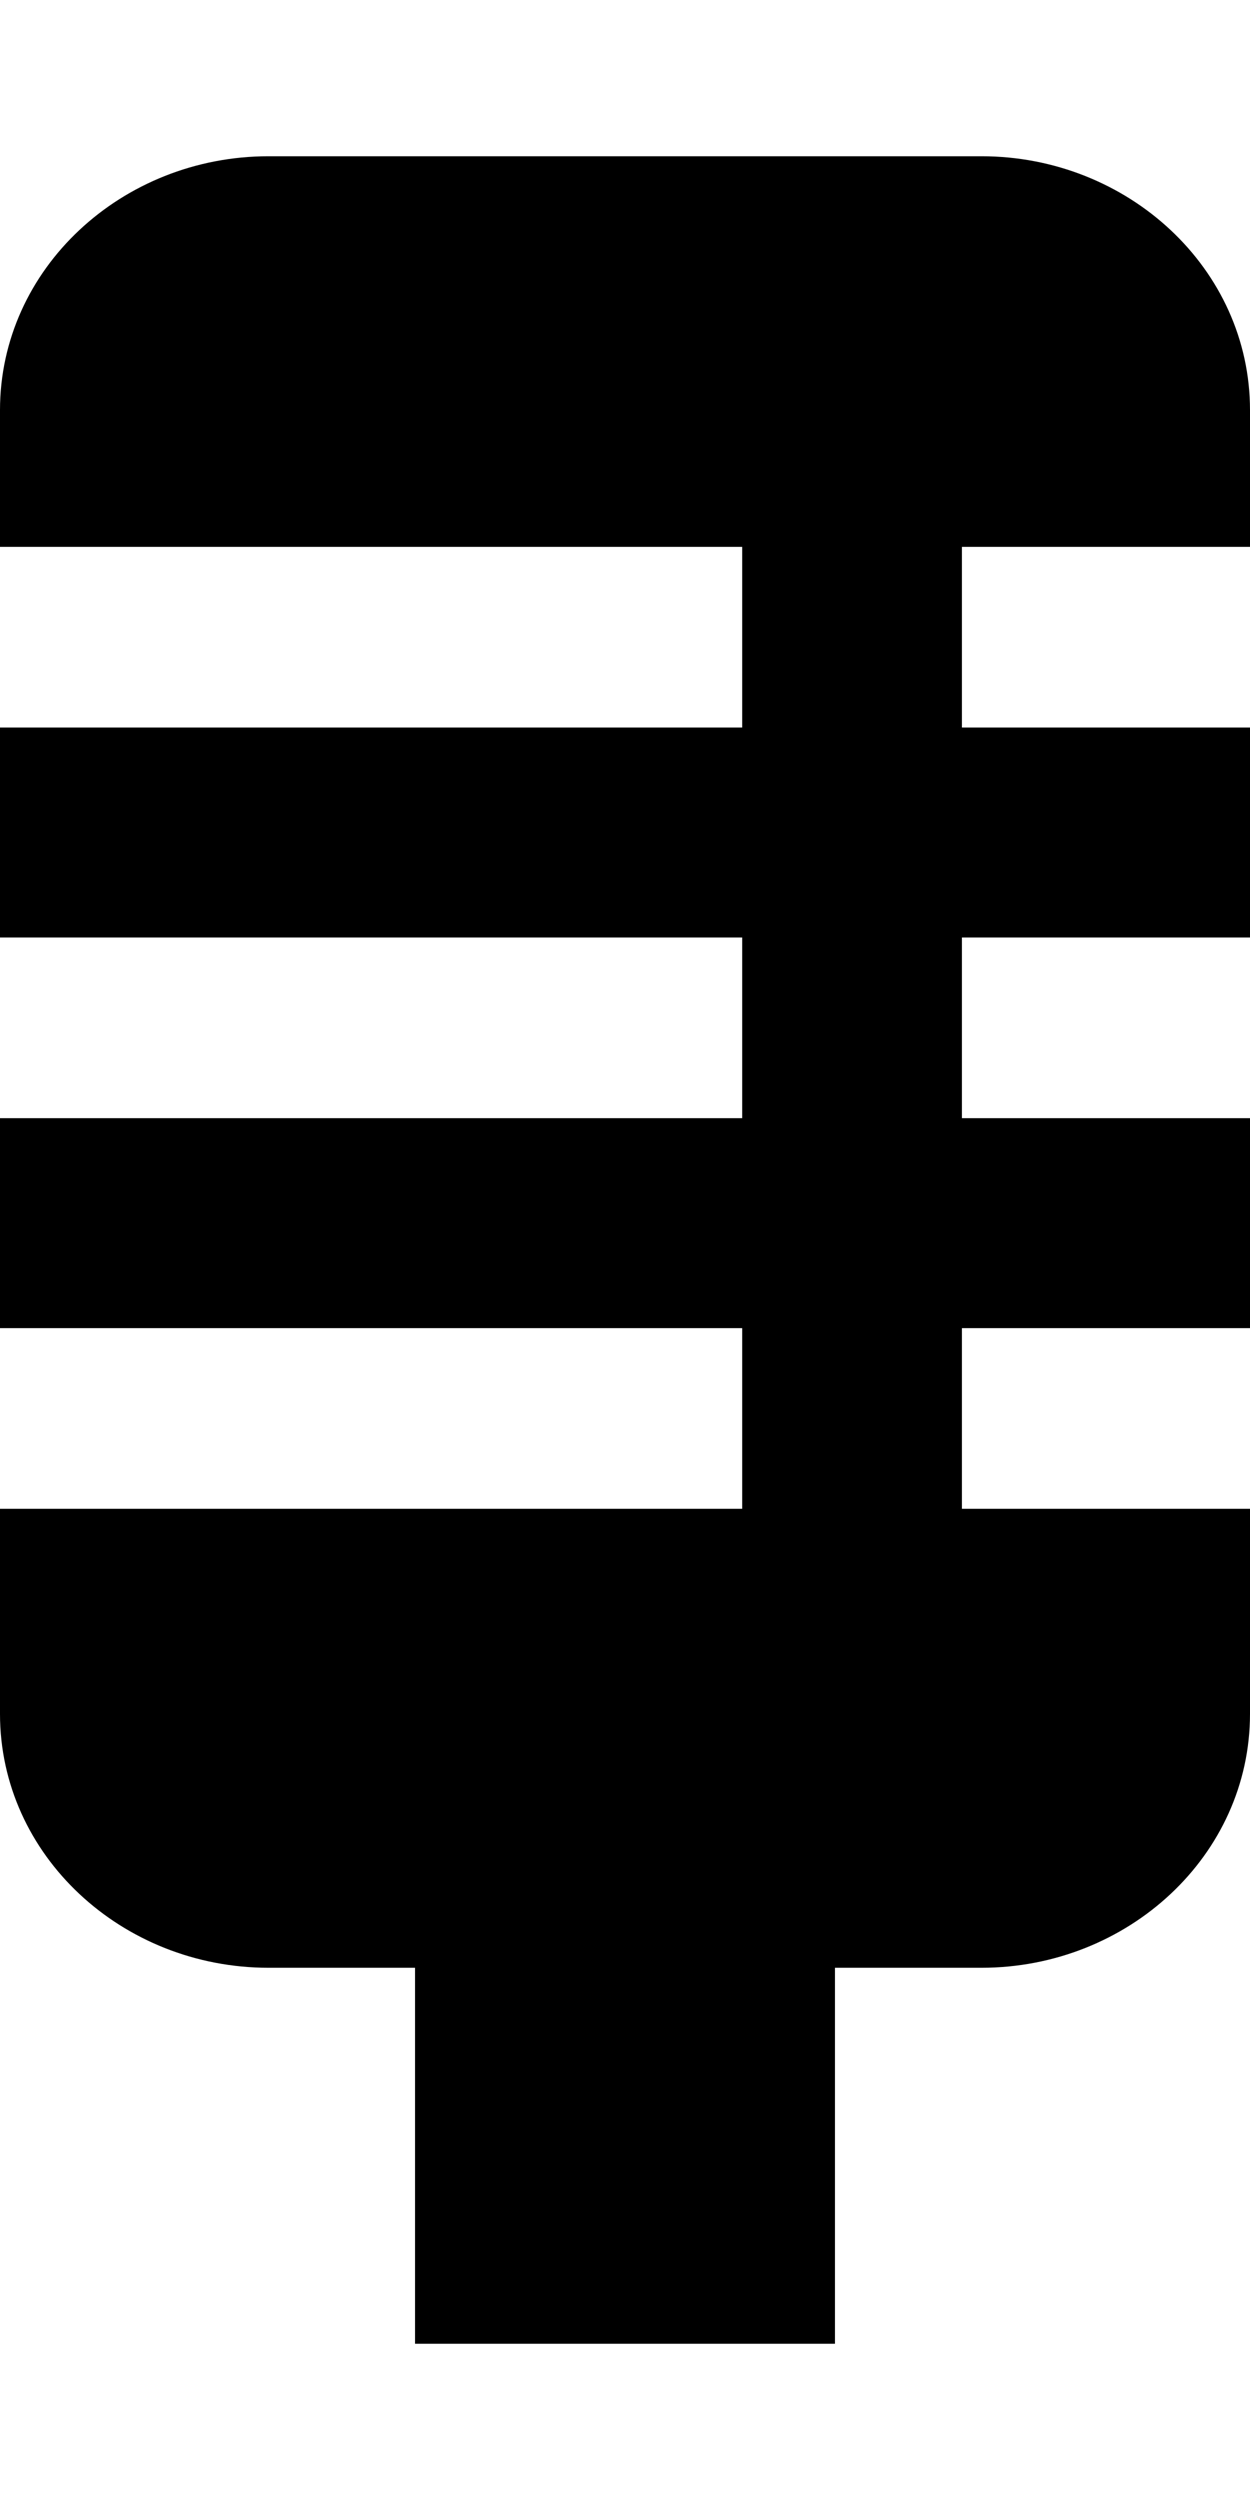
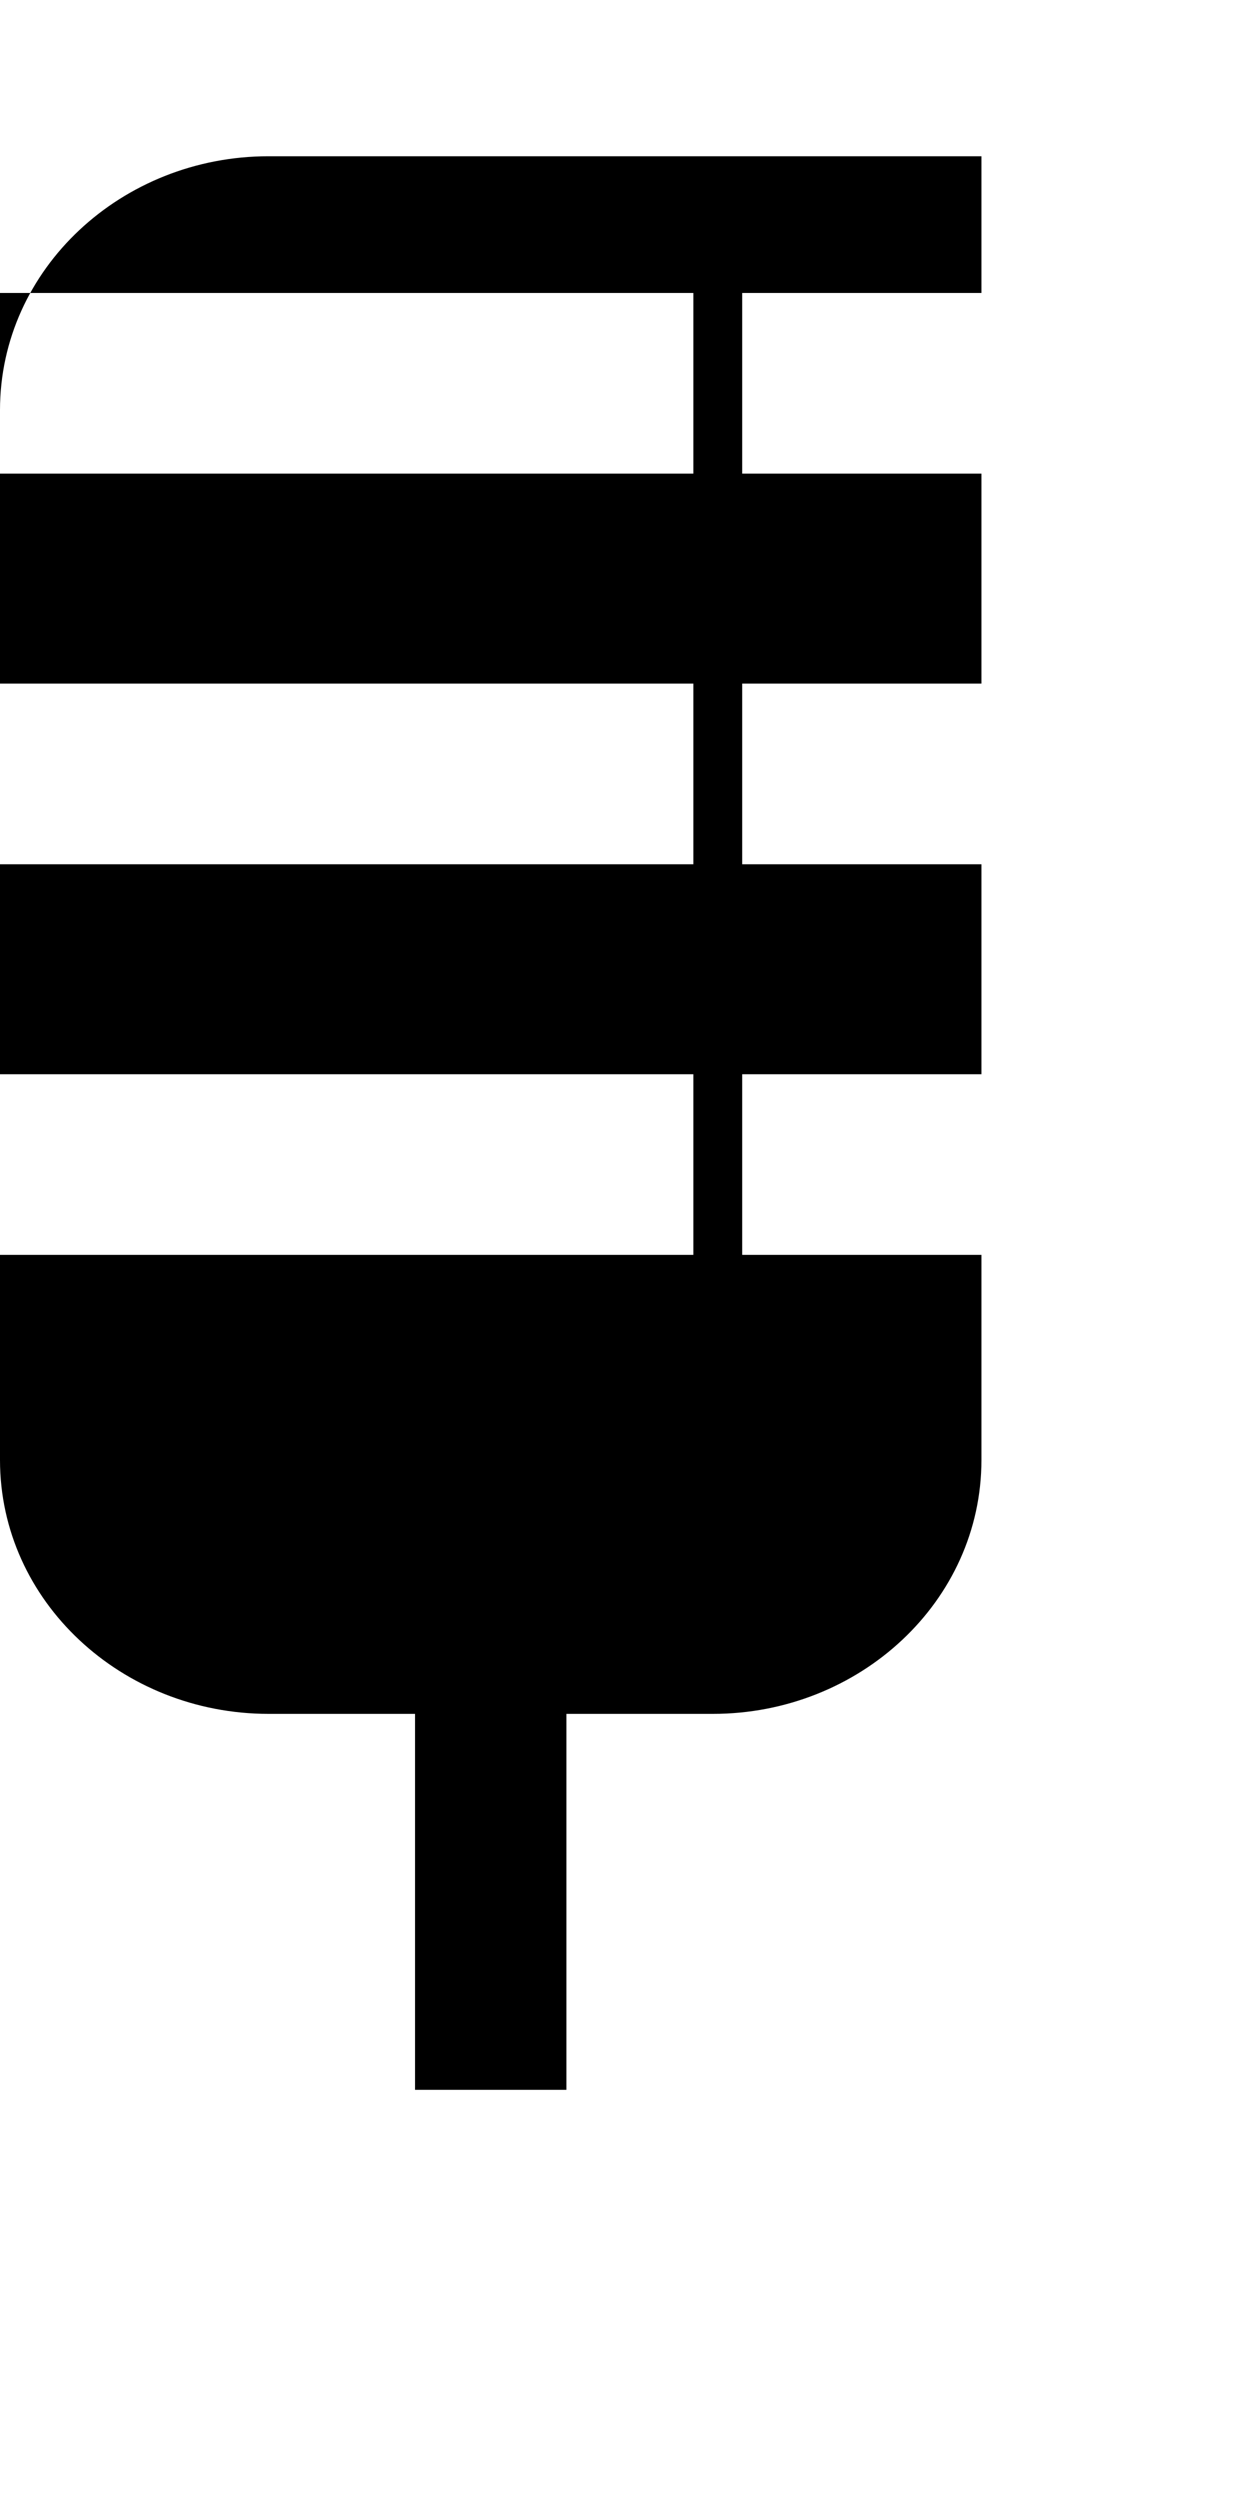
<svg xmlns="http://www.w3.org/2000/svg" version="1.1" id="mic-c" viewBox="0 0 256 512">
-   <path d="M201 32c30 0 55 23 55 52v28h-59v37h59v43h-59v37h59v43h-59v37h59v42c0 29-25 52-55 52h-30v77H85v-77H55c-30 0-55-23-55-52v-42h152v-37H0v-43h152v-37H0v-43h152v-37H0V84c0-29 25-52 55-52h146z" />
+   <path d="M201 32v28h-59v37h59v43h-59v37h59v43h-59v37h59v42c0 29-25 52-55 52h-30v77H85v-77H55c-30 0-55-23-55-52v-42h152v-37H0v-43h152v-37H0v-43h152v-37H0V84c0-29 25-52 55-52h146z" />
</svg>